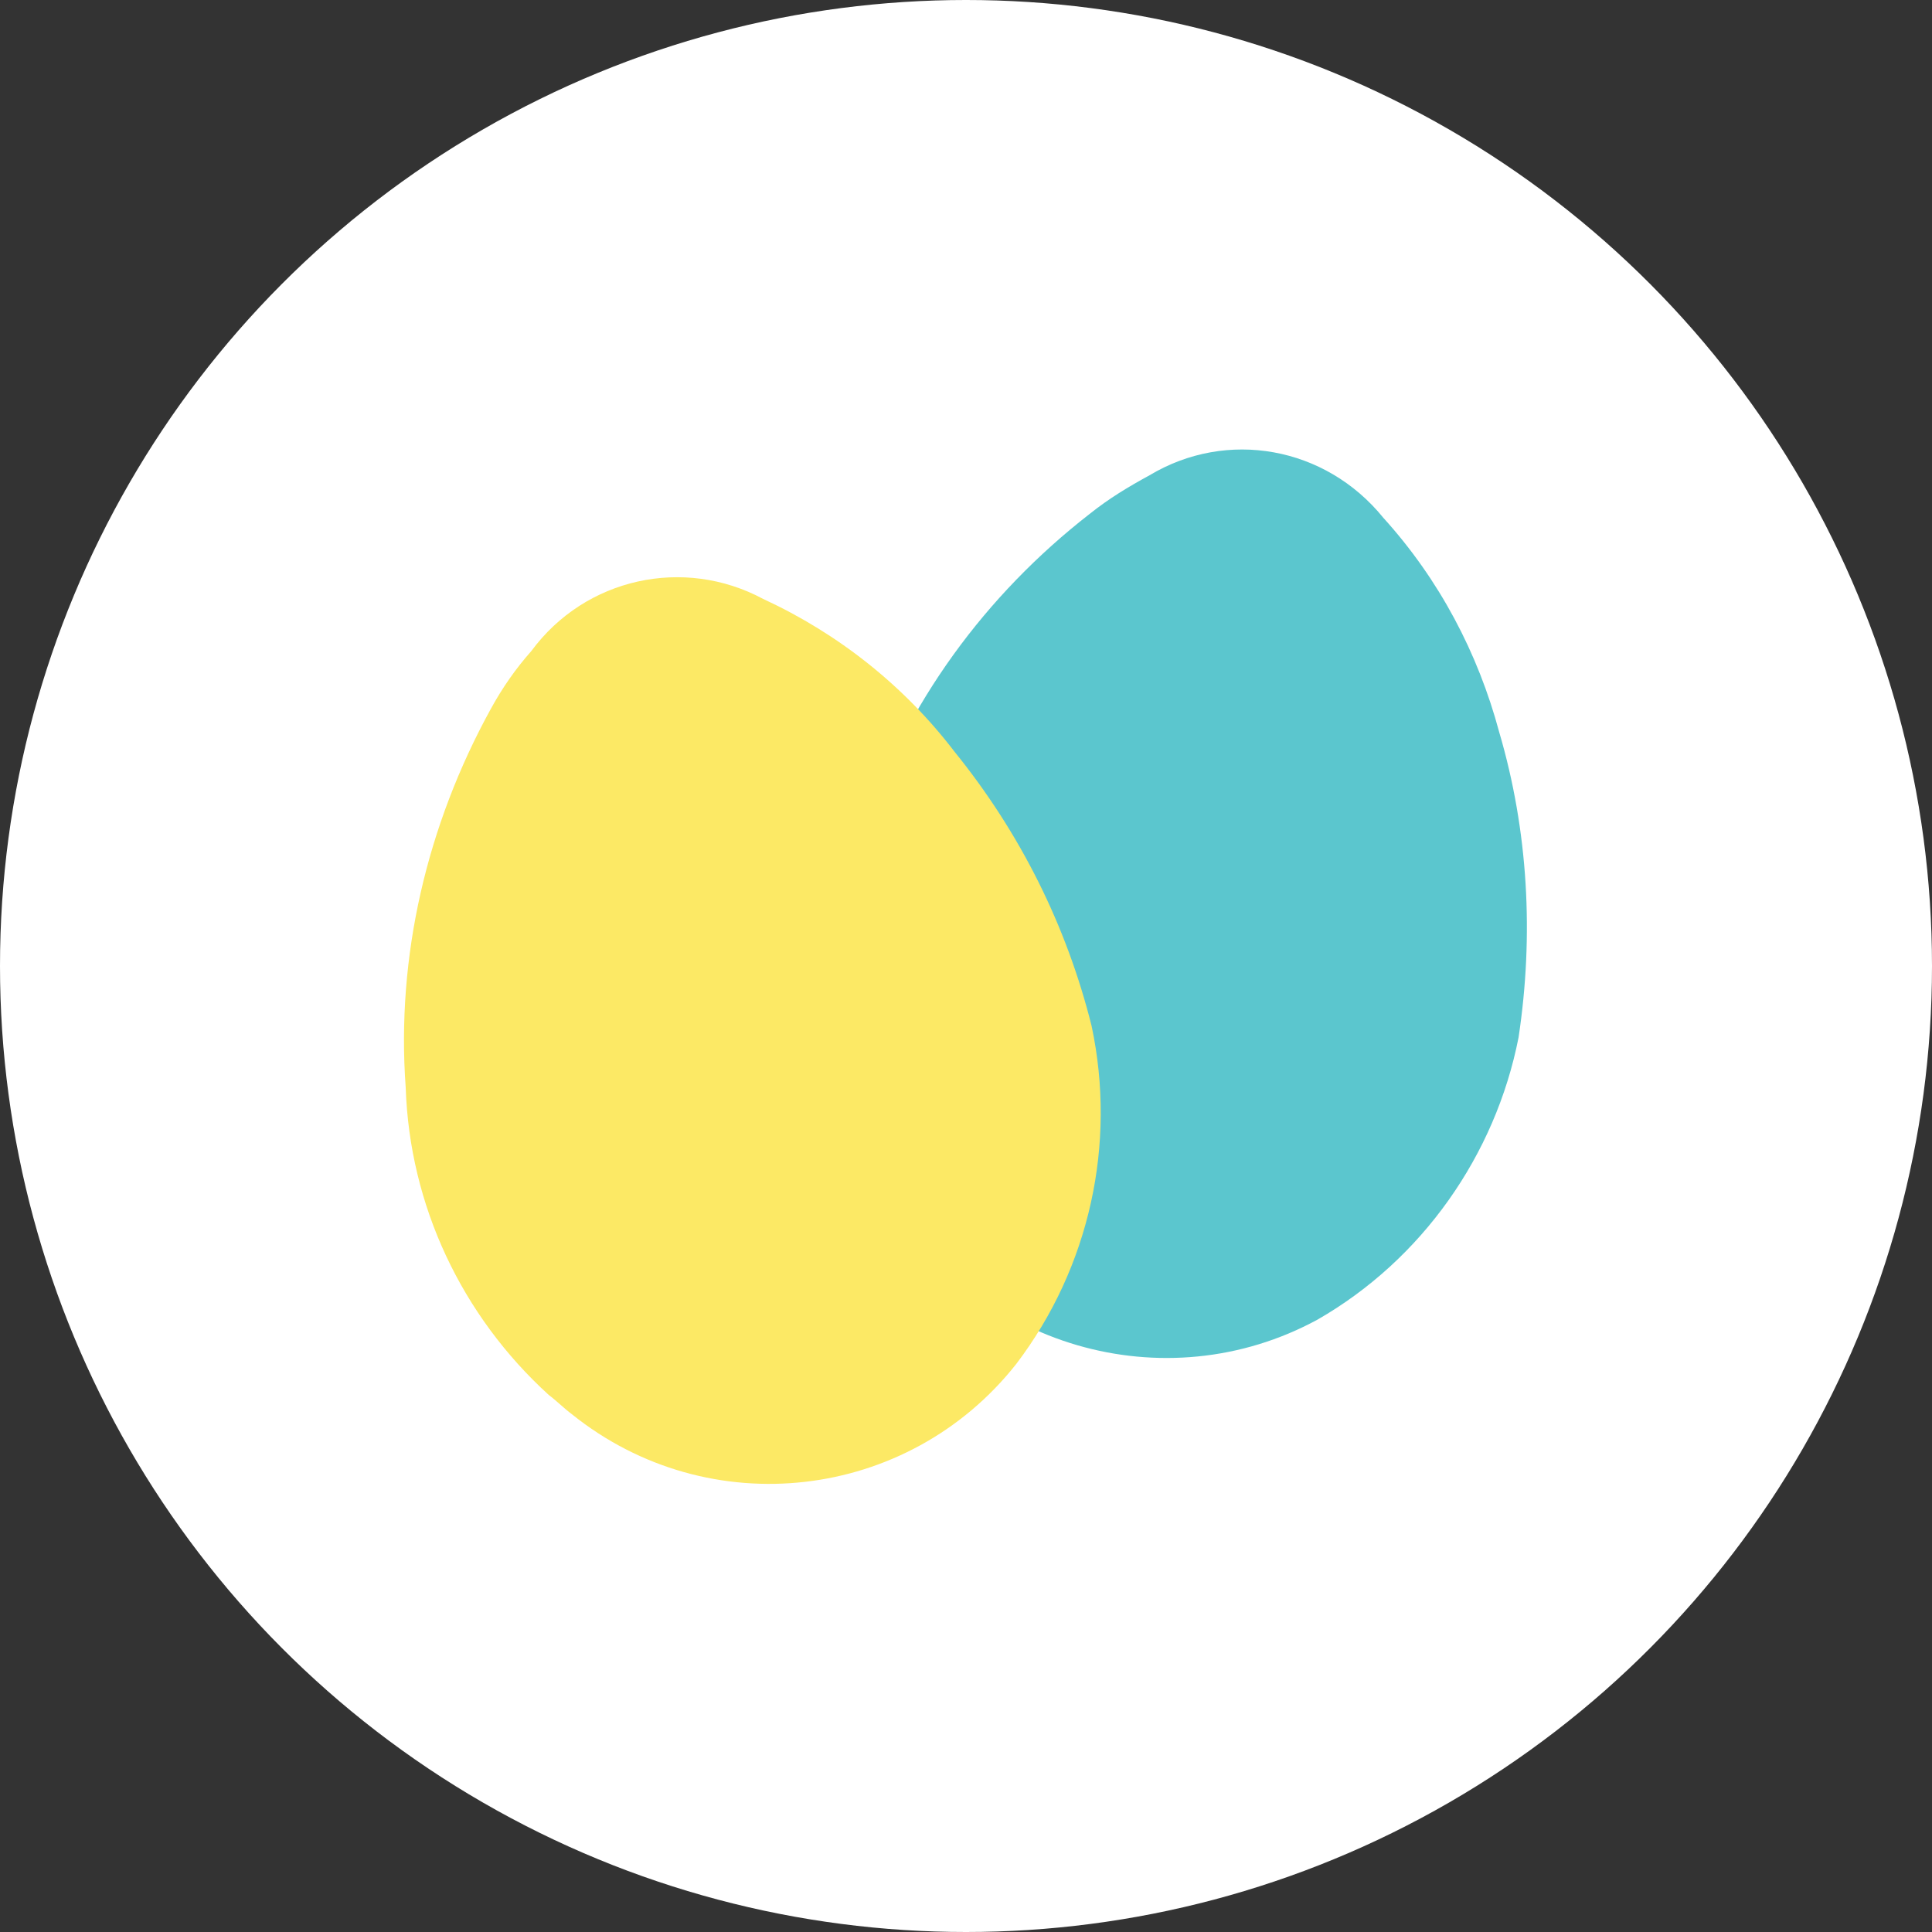
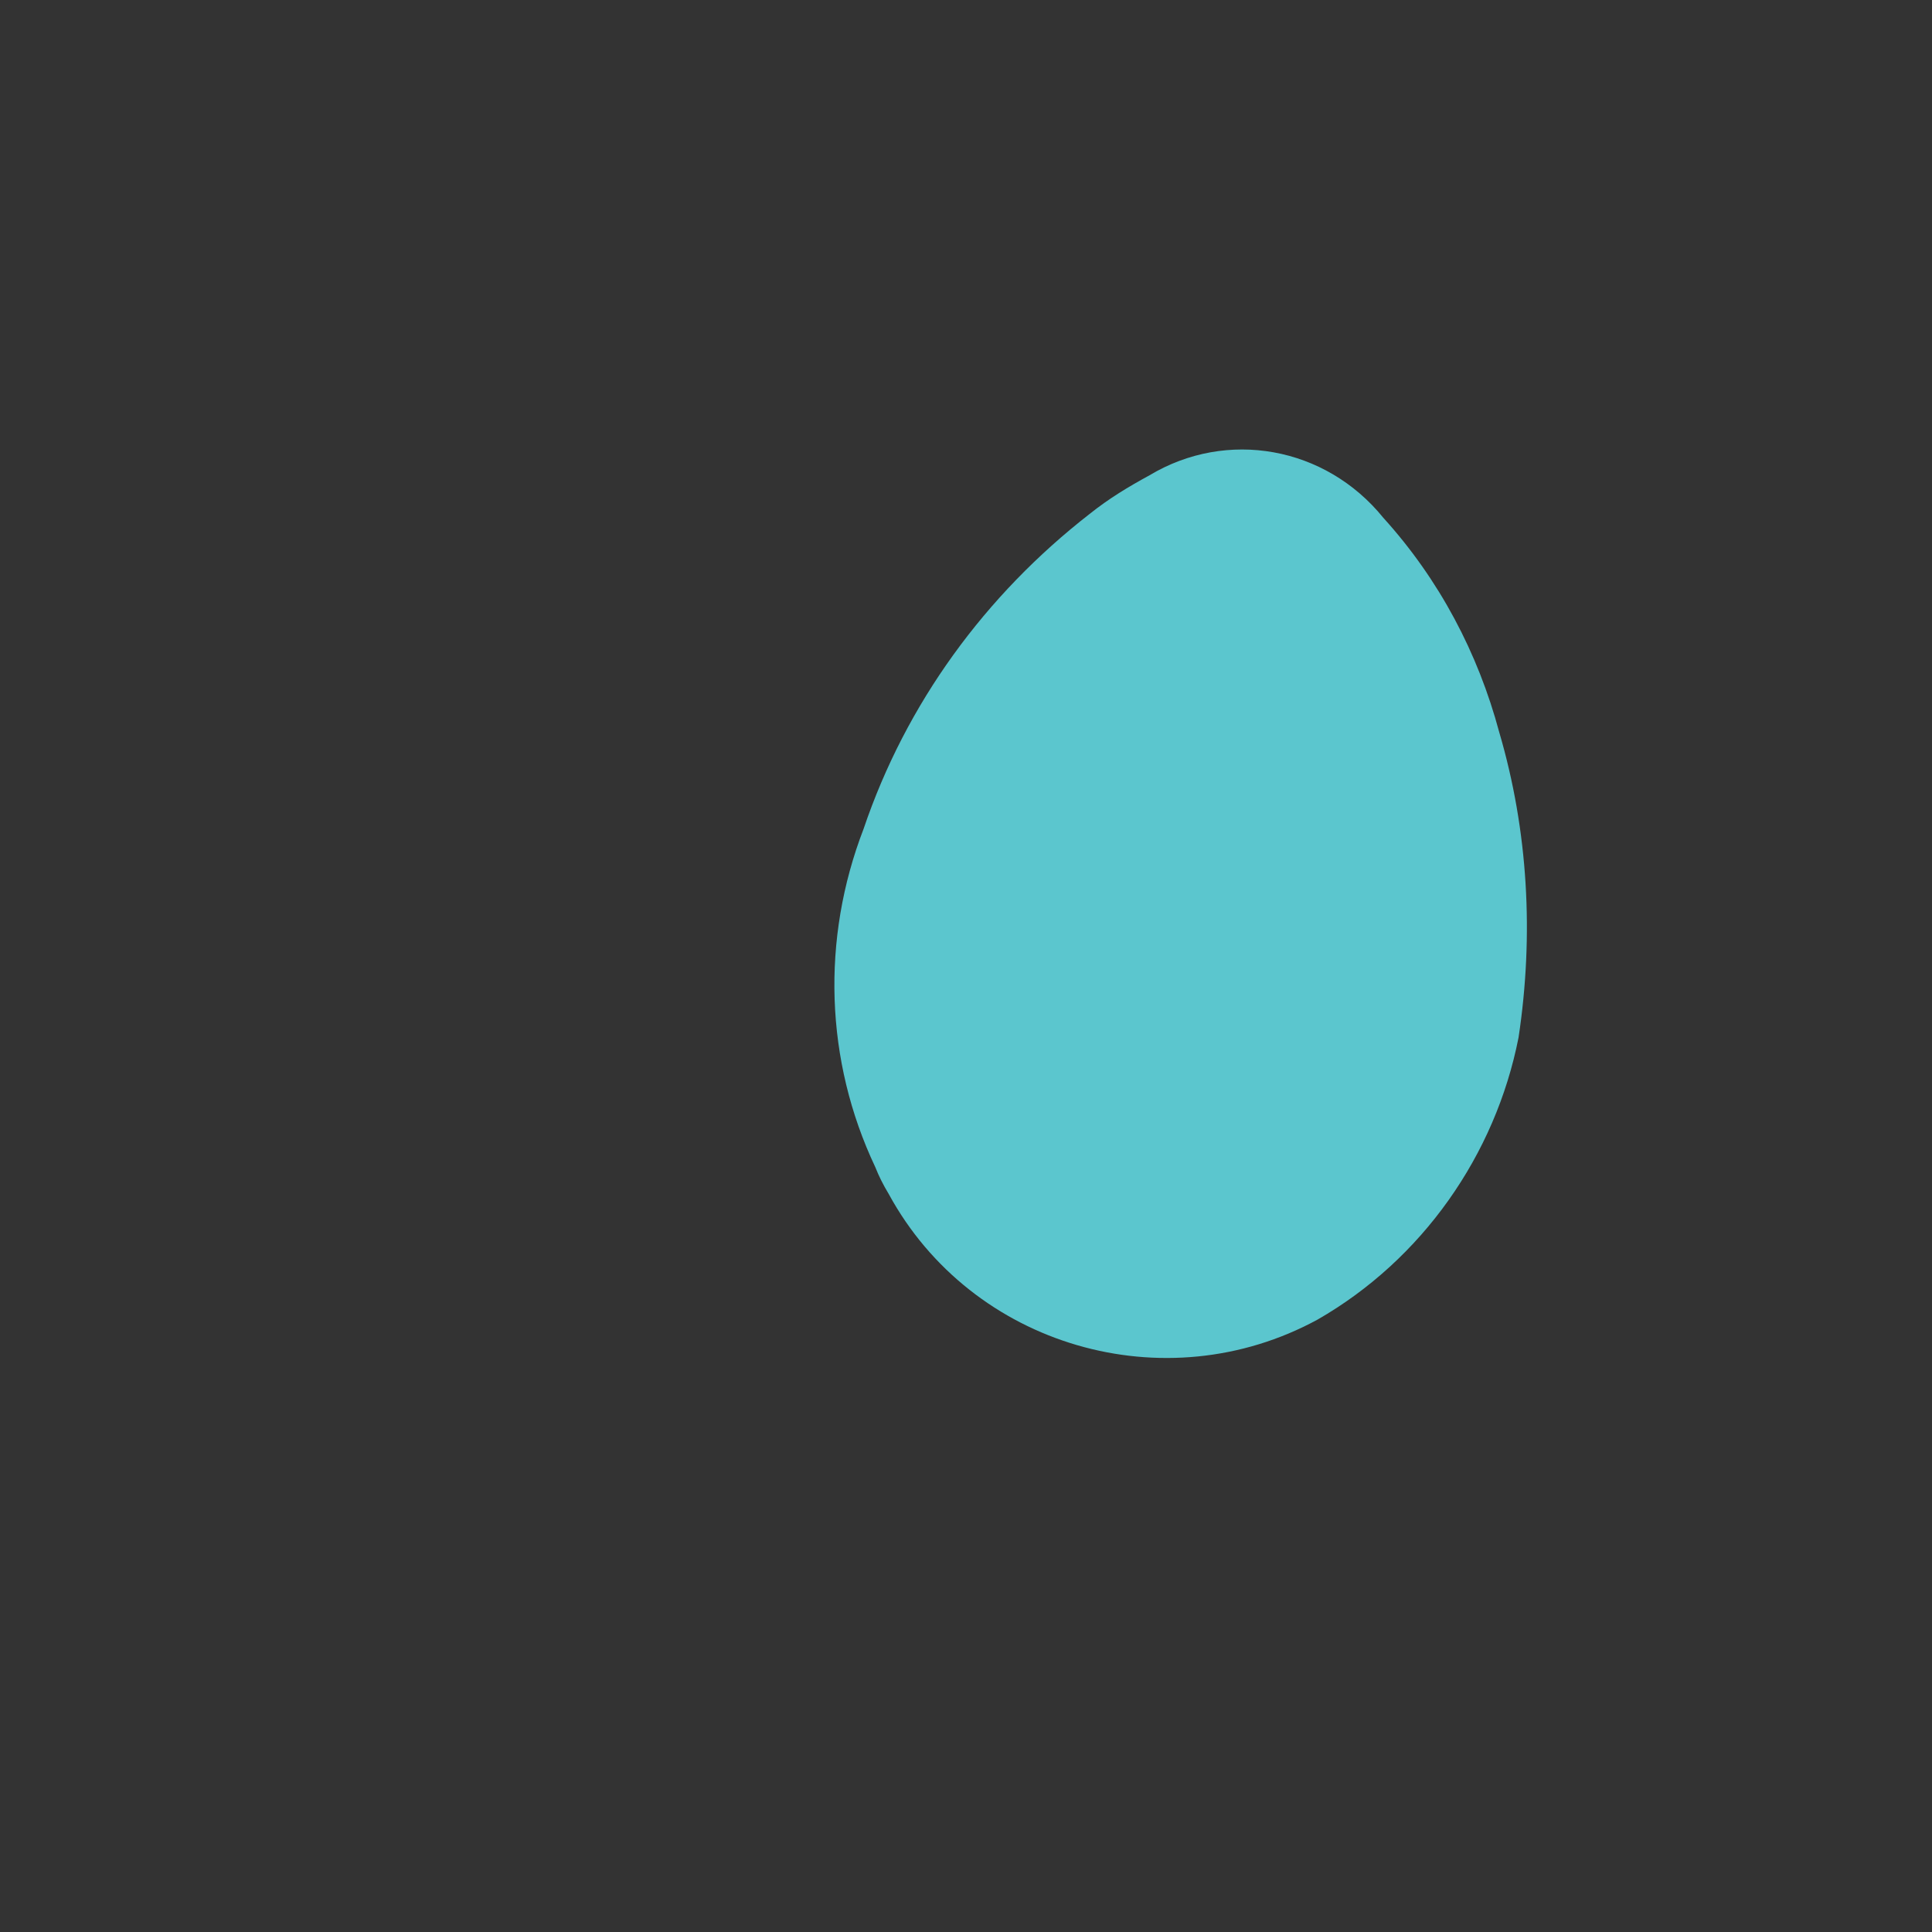
<svg xmlns="http://www.w3.org/2000/svg" version="1.1" id="Layer_1" x="0px" y="0px" viewBox="0 0 100 100" style="enable-background:new 0 0 100 100;" xml:space="preserve">
  <rect x="0" y="0" width="100" height="100" fill="#333333" stroke="none" />
  <style type="text/css">
	.st0{fill:#FFFFFF;}
	.st1{fill:#5BC6CE;}
	.st2{fill:#FCE965;}
</style>
-   <circle class="st0" cx="50" cy="50" r="50" />
  <g>
    <g id="f35Iew">
      <path class="st1" d="M78.6,53.7c-1.2,6.1-5,11.5-10.4,14.6c-7.9,4.3-17.9,1.4-22.2-6.5c-0.3-0.5-0.5-0.9-0.7-1.4    c-2.6-5.5-2.8-11.8-0.6-17.5c2.2-6.5,6.3-12.1,11.7-16.3c1-0.8,2-1.4,3.1-2c4-2.4,9.1-1.5,12.1,2.2c2.9,3.2,4.9,7,6,11.1    C79.1,43,79.4,48.4,78.6,53.7z" />
    </g>
    <g id="f35Iew_00000016057235787014983110000002718990783892620420_">
-       <path class="st2" d="M56.5,53.1c1.3,6.1-0.1,12.5-3.9,17.5c-5.6,7.1-15.9,8.3-23,2.6c-0.4-0.3-0.8-0.7-1.2-1    c-4.5-4.1-7.2-9.8-7.4-15.9c-0.5-6.8,1.1-13.6,4.4-19.6c0.6-1.1,1.3-2.1,2.1-3c2.8-3.8,7.9-4.9,12-2.7c3.9,1.8,7.3,4.5,9.9,7.9    C52.8,43.1,55.2,47.9,56.5,53.1z" />
-     </g>
+       </g>
  </g>
</svg>